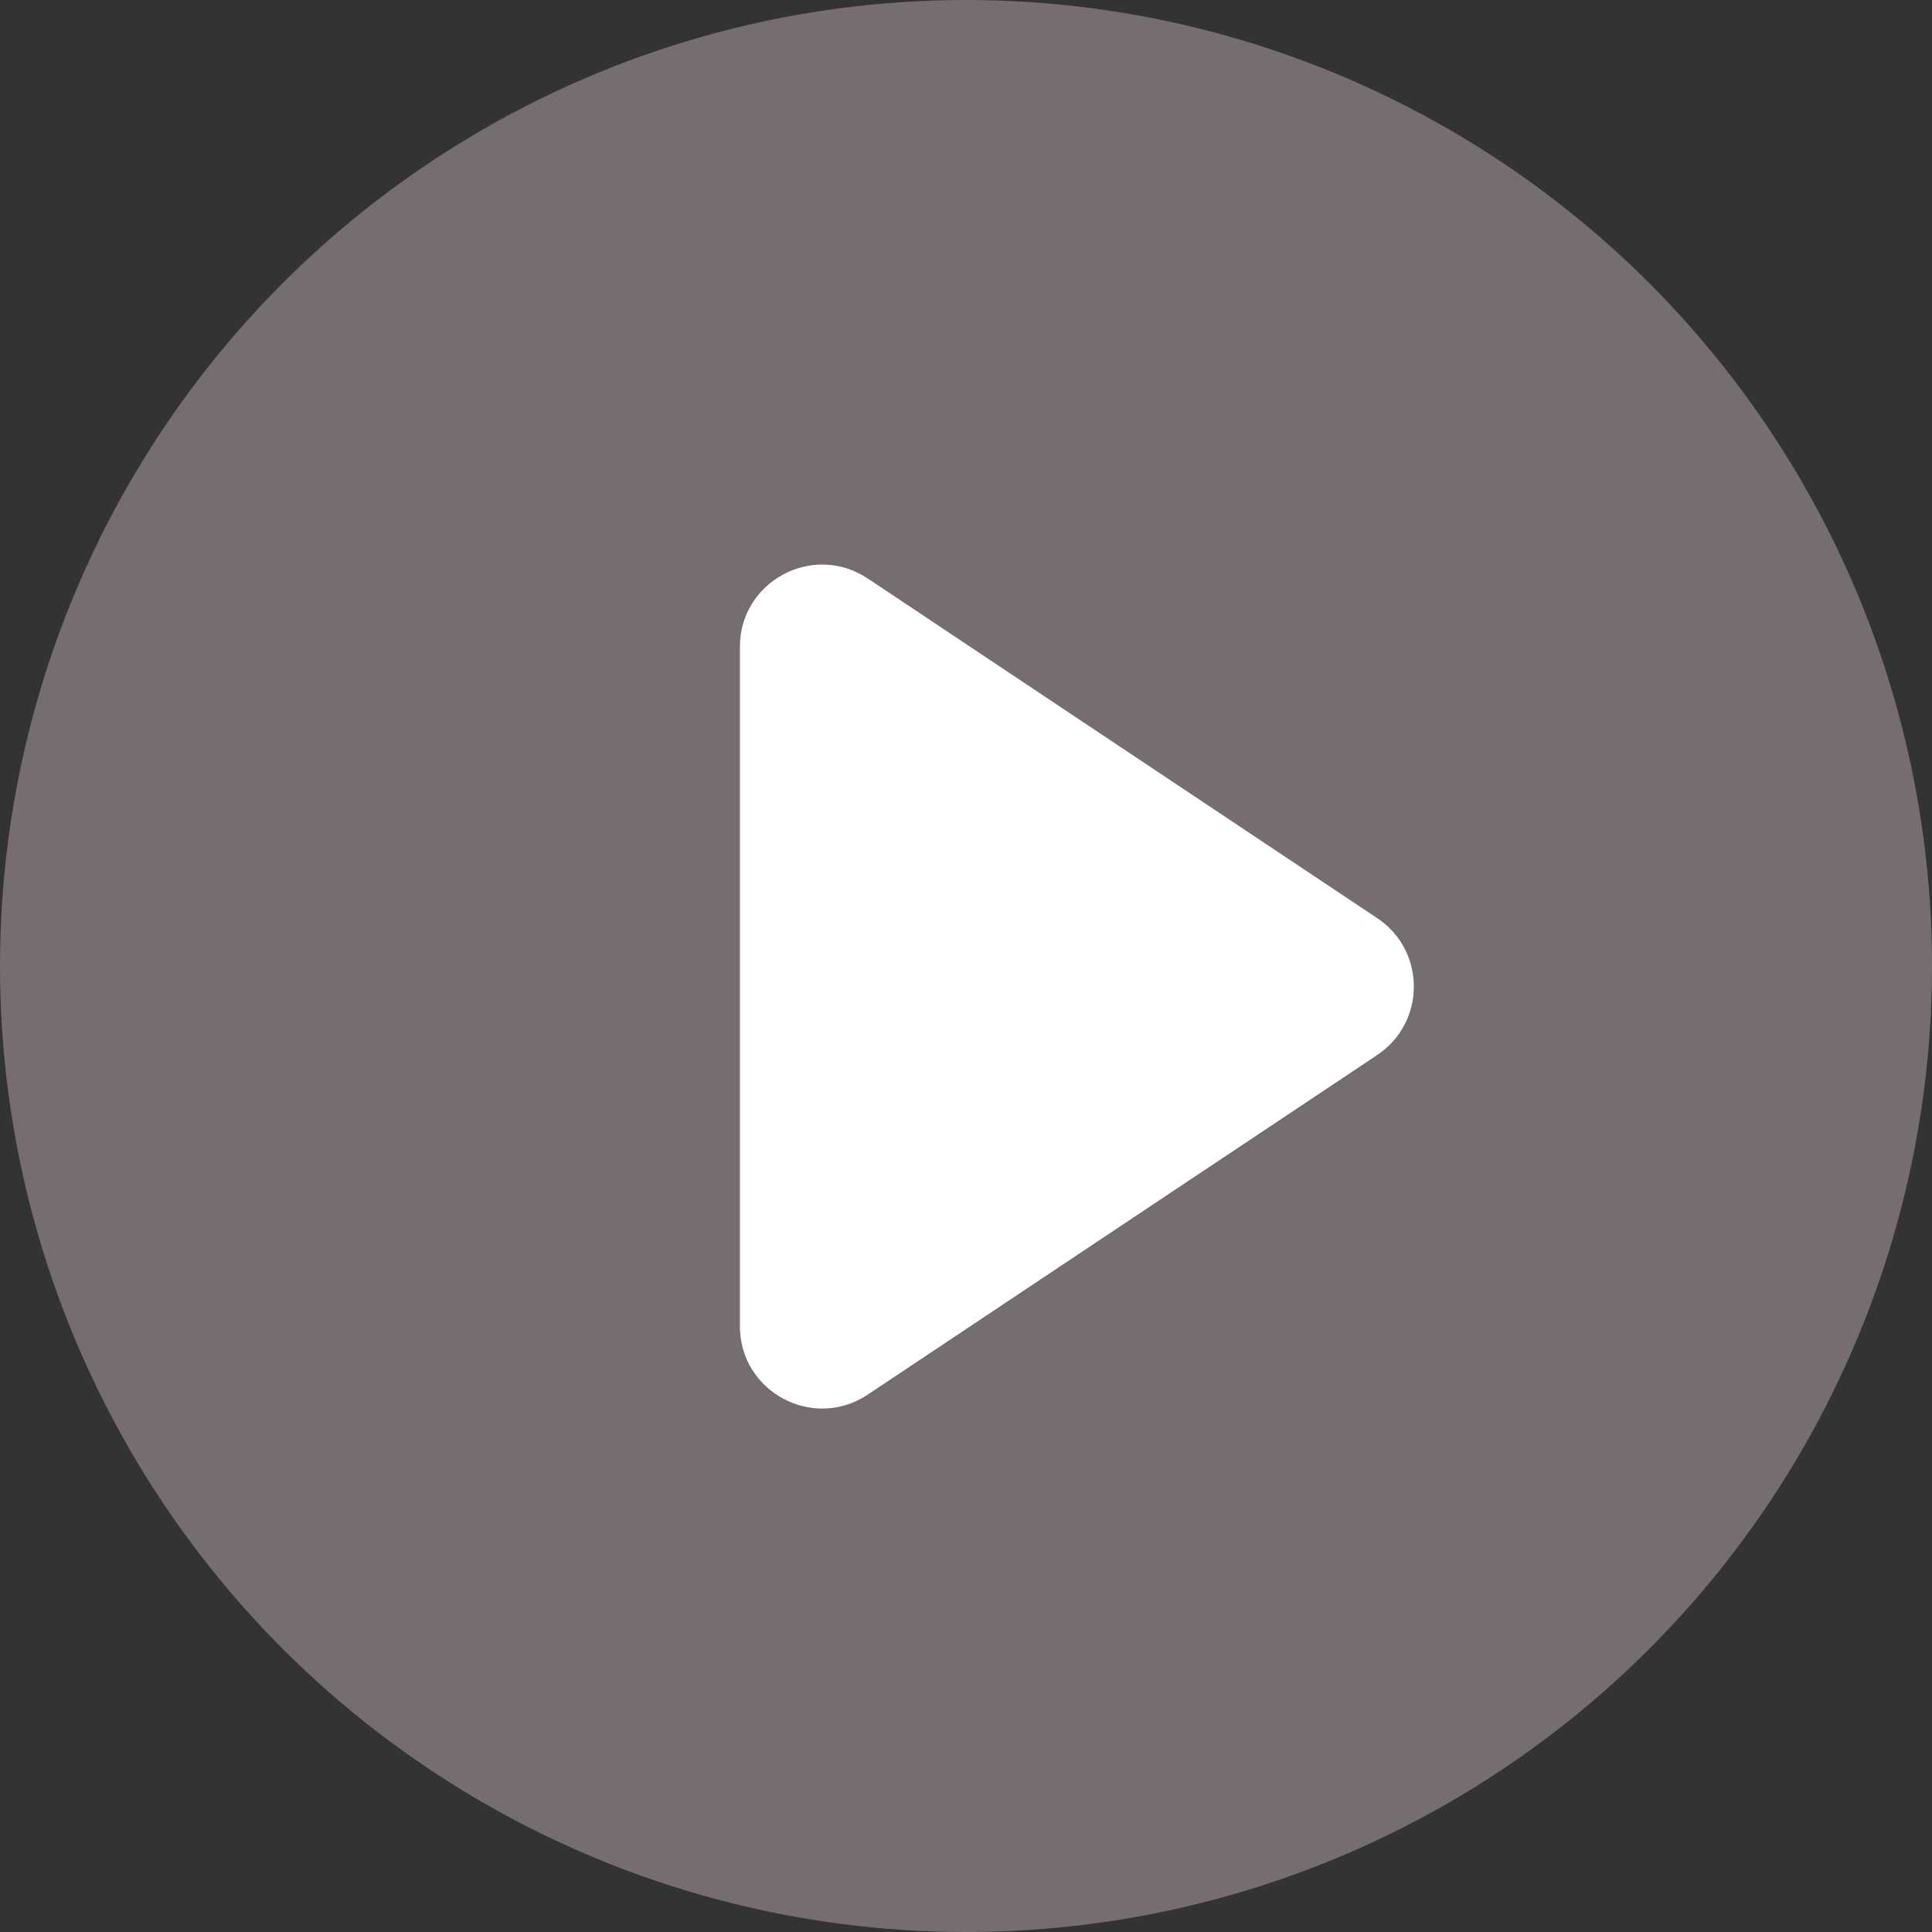
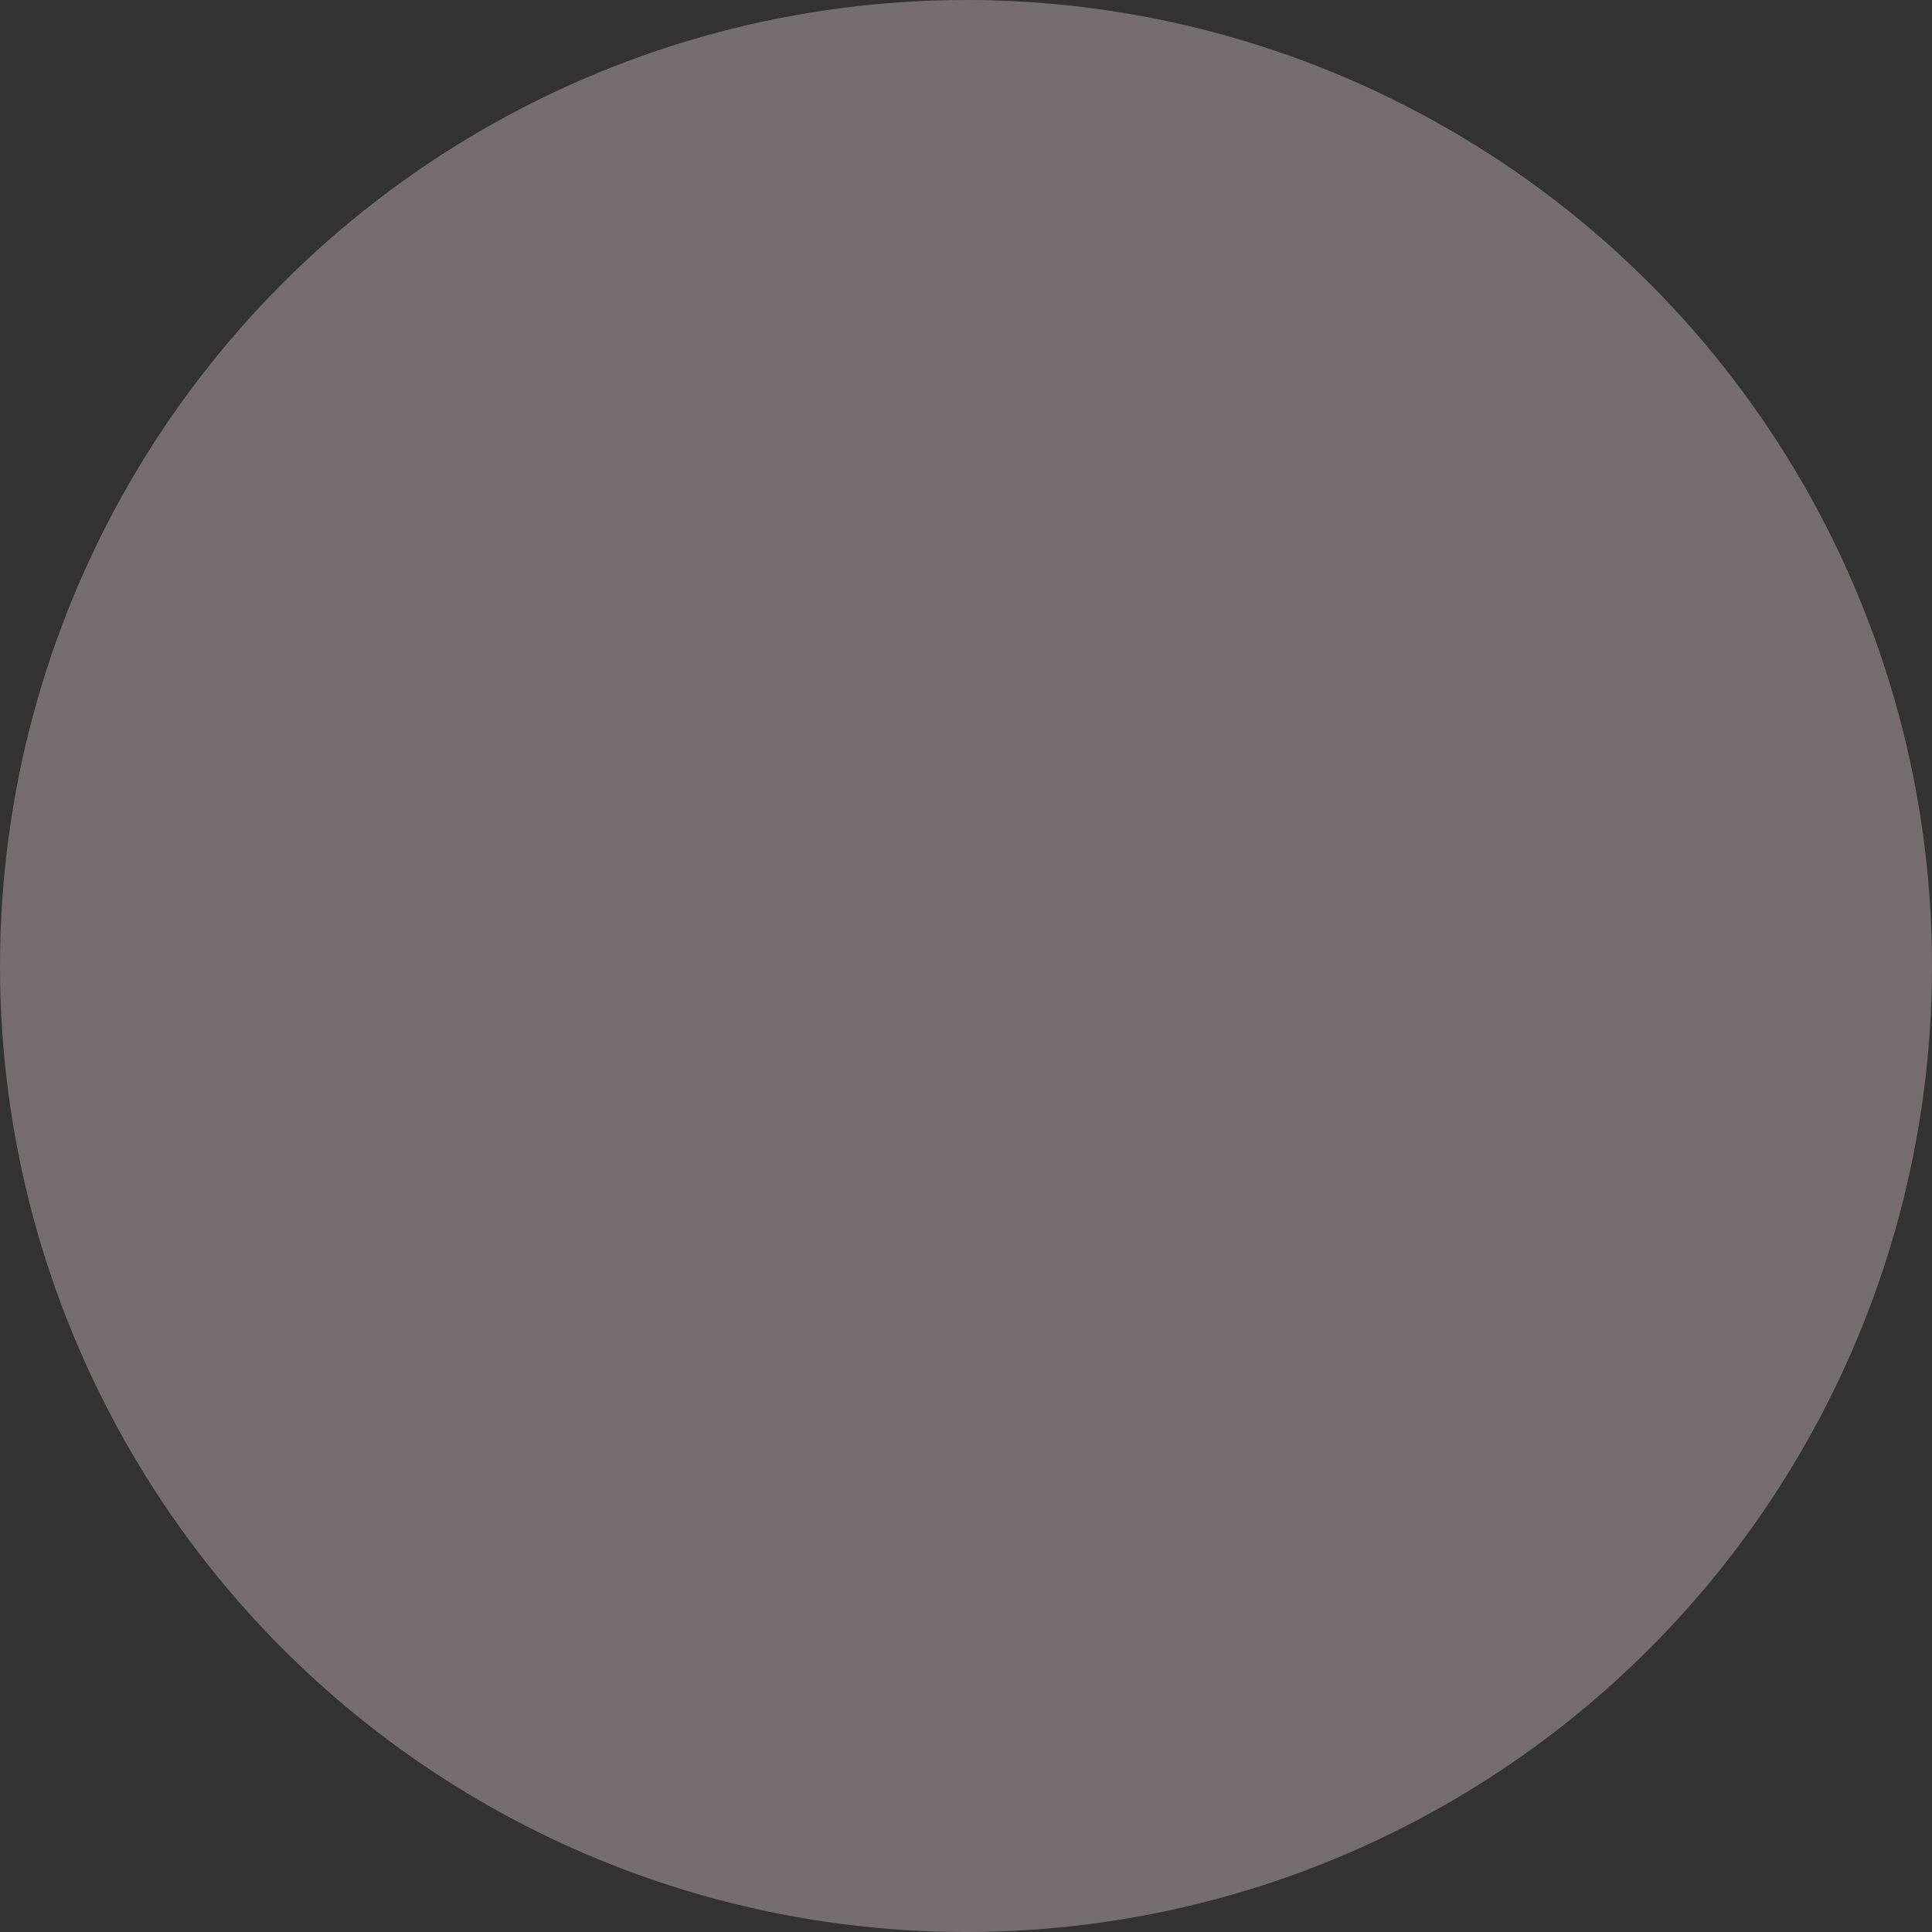
<svg xmlns="http://www.w3.org/2000/svg" width="80" height="80" viewBox="0 0 80 80" fill="none">
  <rect x="0" y="0" width="80" height="80" fill="#333333" stroke="none" />
  <g clip-path="url(#clip0_26716_16544)">
    <circle cx="40" cy="40" r="40" fill="#766E6E" style="mix-blend-mode:multiply" />
-     <path d="M30.638 26.786C30.638 24.067 33.669 22.446 35.931 23.954L57.028 38.019C59.049 39.366 59.049 42.336 57.028 43.684C49.258 48.863 43.524 52.686 35.931 57.748C33.669 59.256 30.638 57.635 30.638 54.916V26.786Z" fill="white" />
  </g>
  <defs>
    <clipPath id="clip0_26716_16544">
      <rect width="80" height="80" fill="white" />
    </clipPath>
  </defs>
</svg>